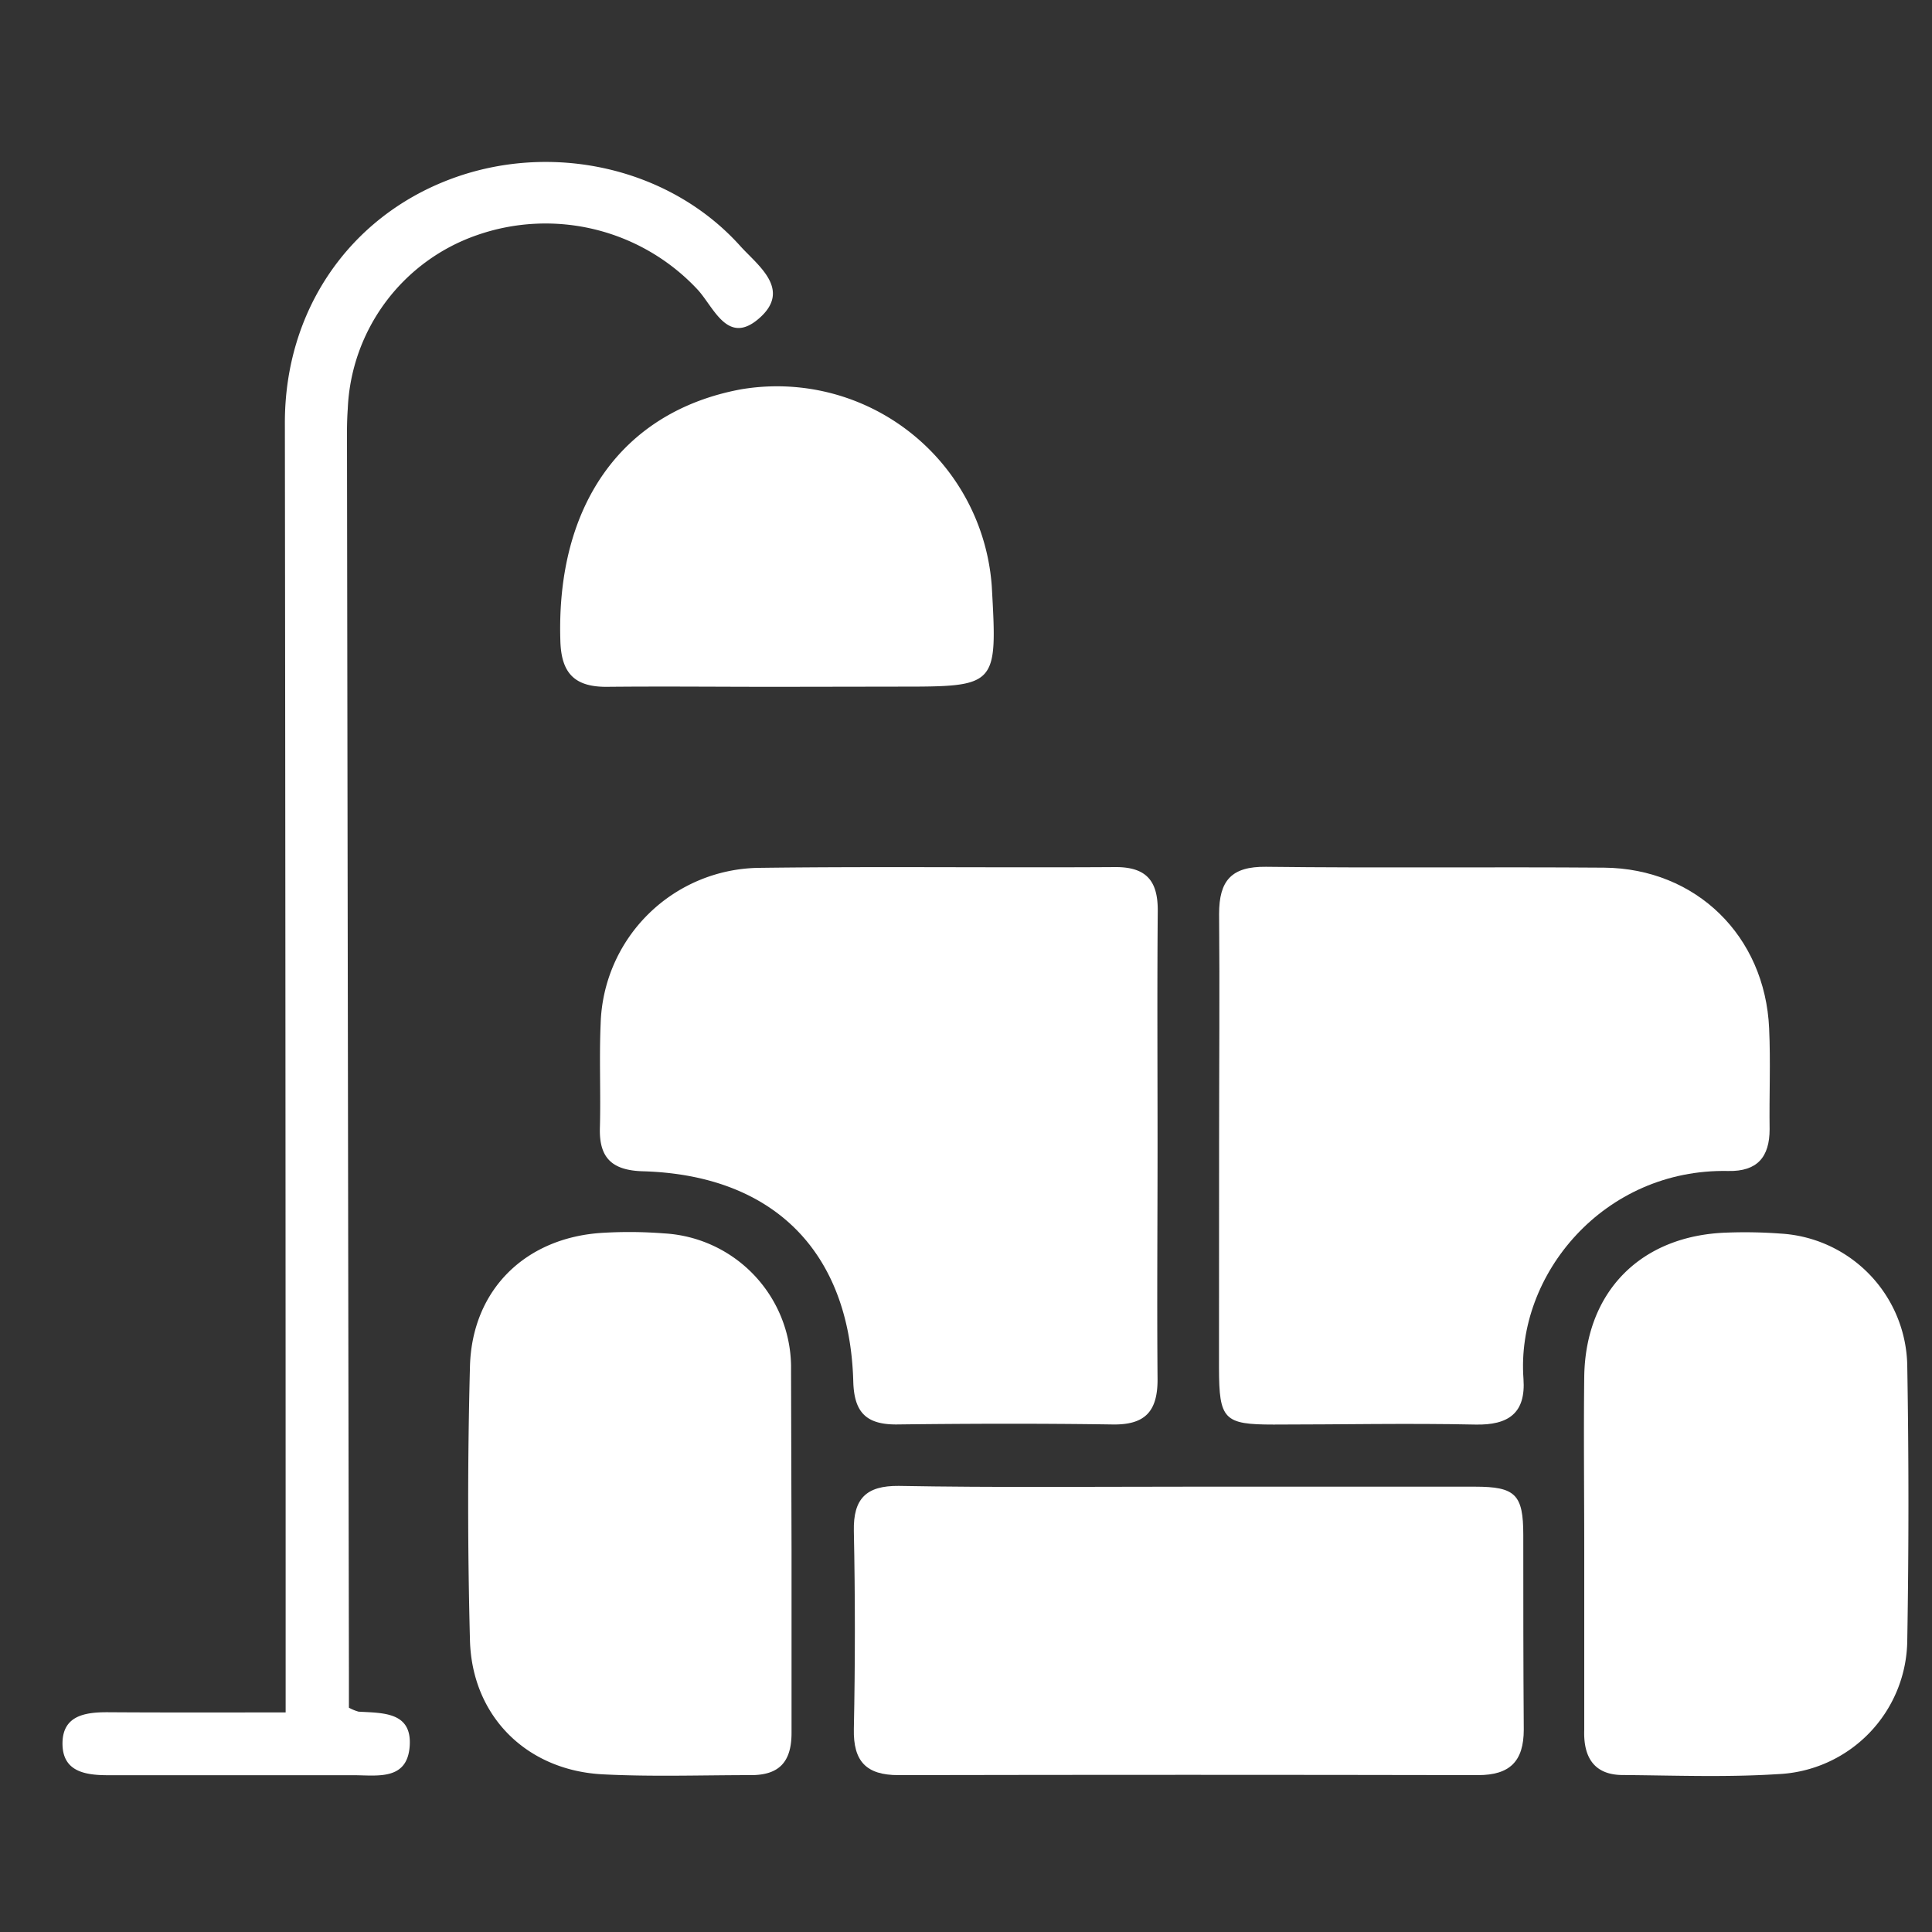
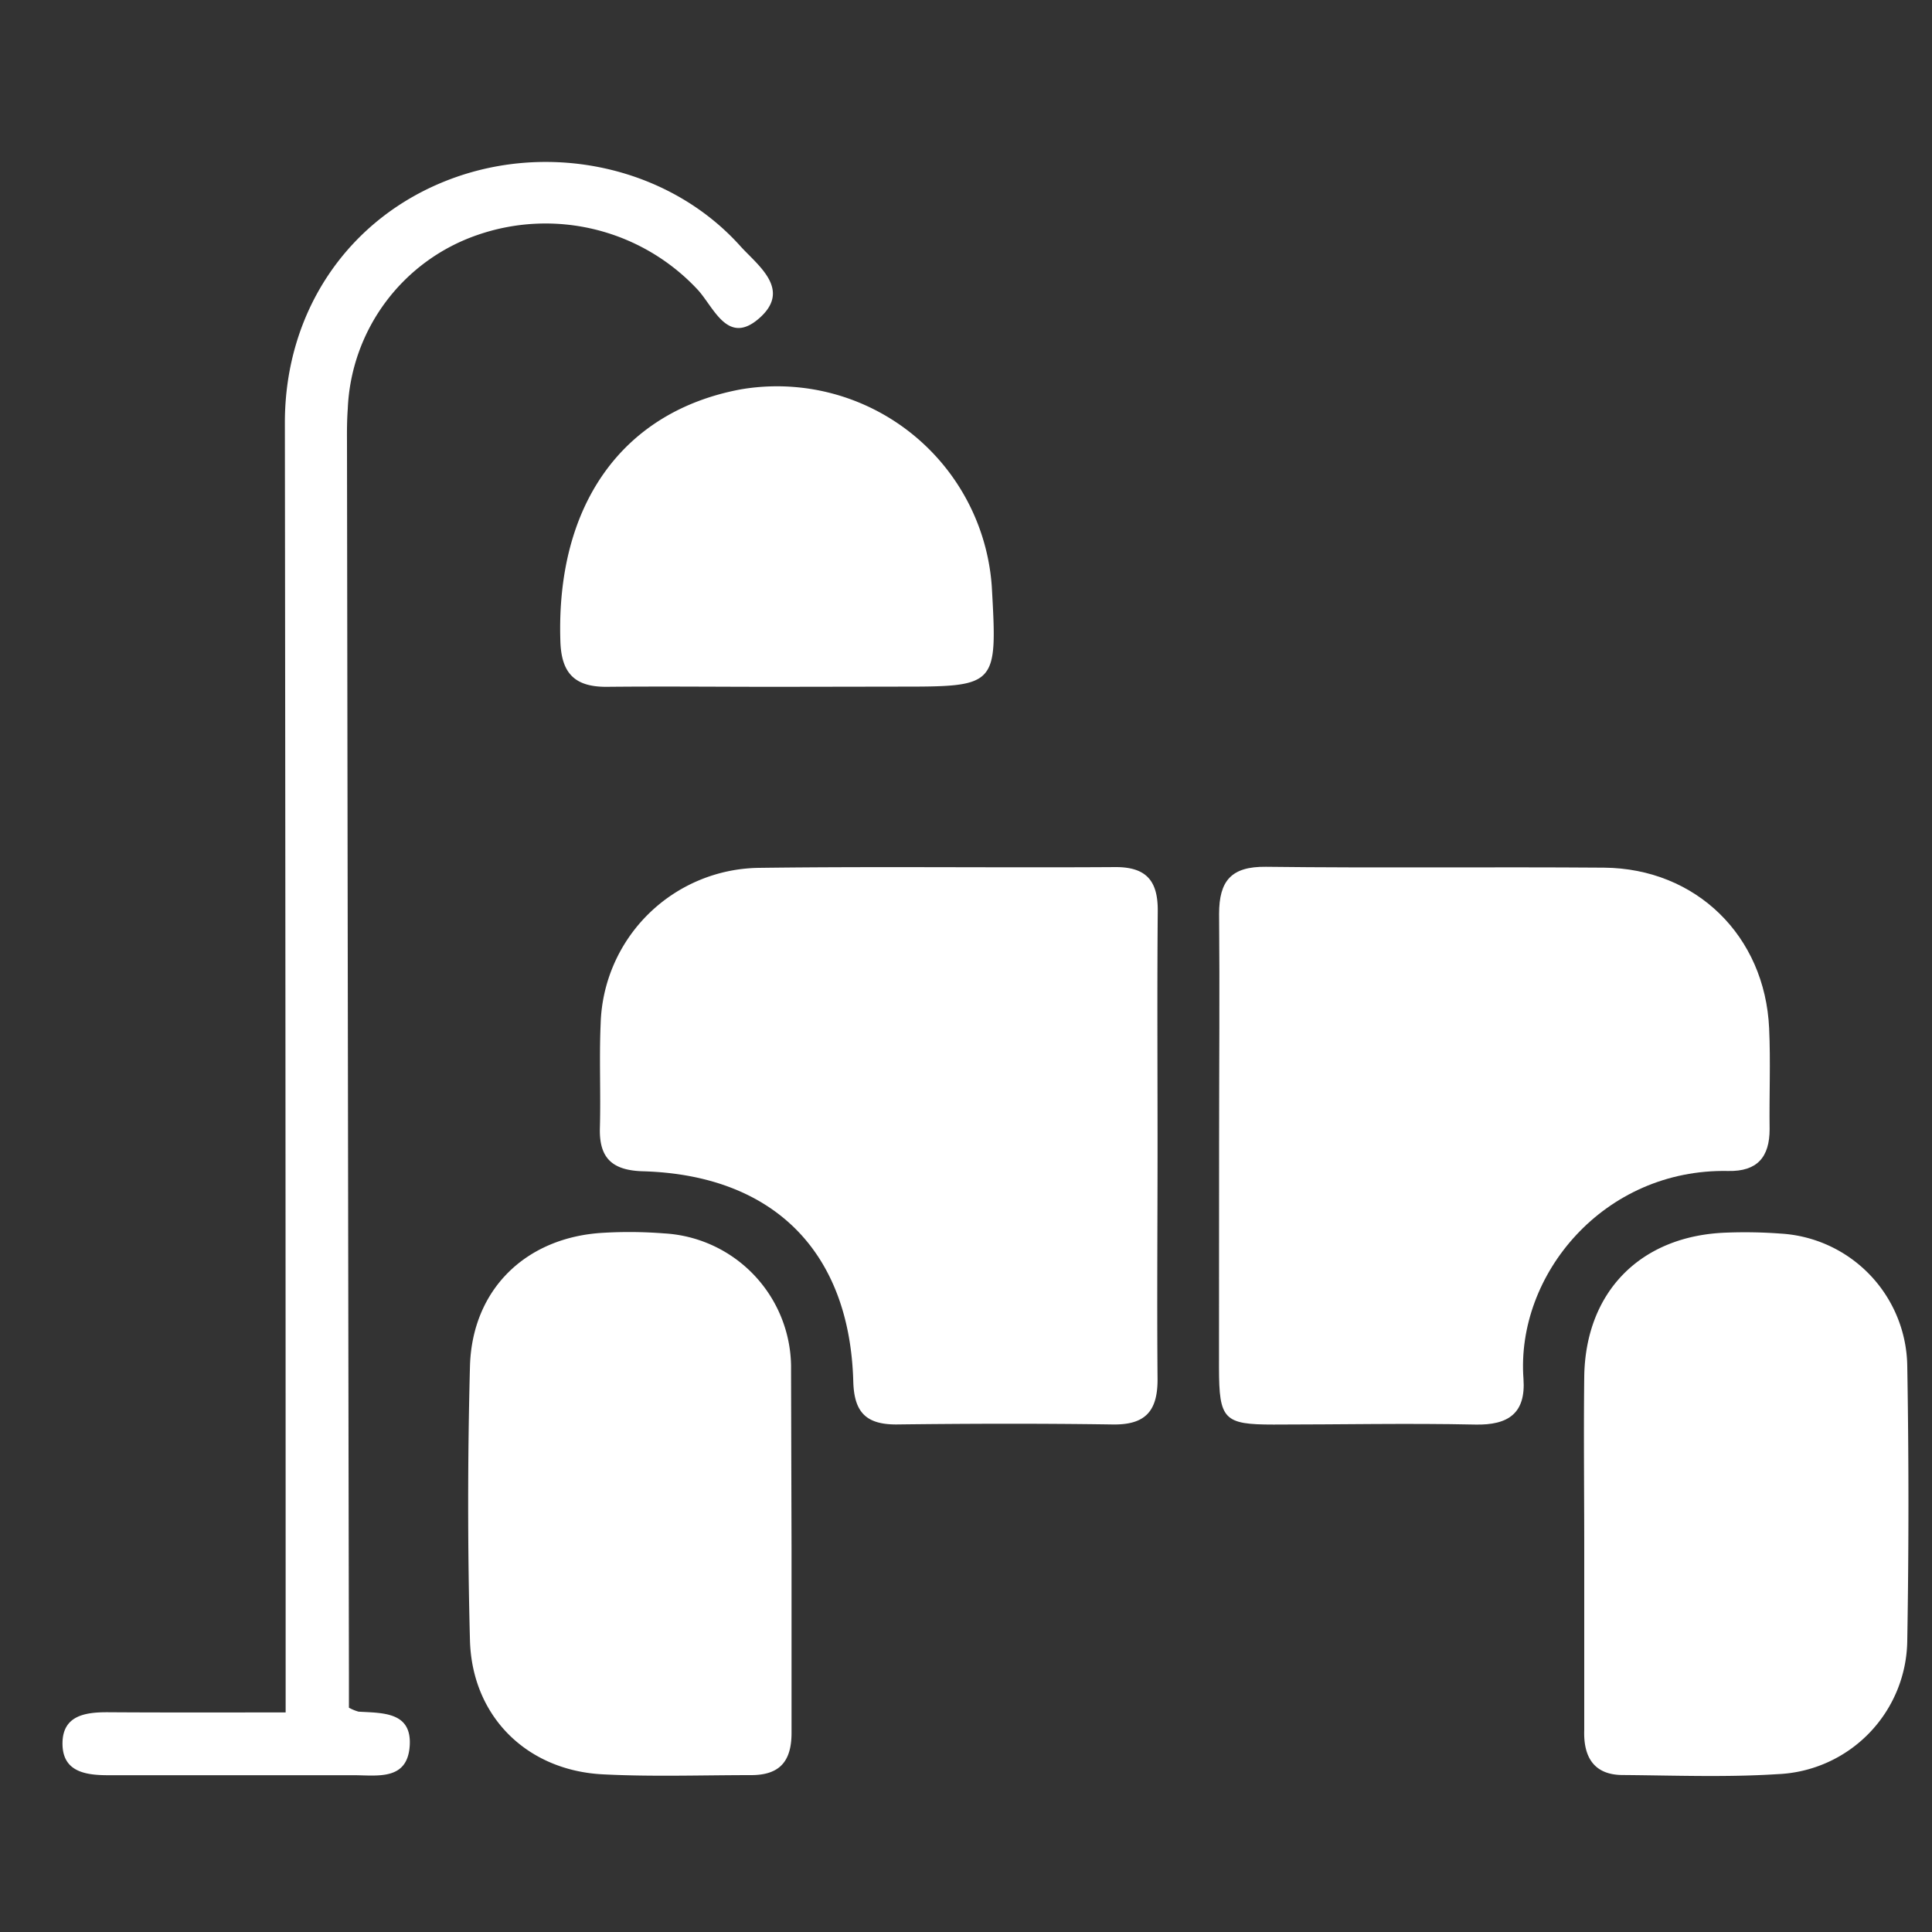
<svg xmlns="http://www.w3.org/2000/svg" id="Layer_1" data-name="Layer 1" viewBox="0 0 200 200">
  <rect x="0" y="0" width="200" height="200" fill="#333333" stroke="none" />
  <defs>
    <style>.cls-1{fill:#fff;}</style>
  </defs>
  <path class="cls-1" d="M119.83,118.58c0,8.08-.07,16.16,0,24.24,0,3.35-1.35,4.7-4.68,4.64-7.46-.11-14.92-.09-22.38,0-3.19,0-4.36-1.34-4.44-4.48-.38-13.45-8.29-21.34-21.77-21.73-3.17-.09-4.55-1.35-4.46-4.49.1-3.6-.08-7.22.08-10.81A16.61,16.61,0,0,1,78.58,89.84c12.3-.16,24.61,0,36.92-.08,3.25,0,4.38,1.51,4.35,4.58C119.78,102.42,119.83,110.5,119.83,118.58Z" />
-   <path class="cls-1" d="M126.2,118.46c0-7.95.07-15.9,0-23.85,0-3.45,1.27-4.92,4.85-4.88,11.68.14,23.36,0,35,.09,9.53.08,16.66,7.07,17.09,16.63.16,3.47,0,7,.05,10.44,0,2.89-1.28,4.39-4.28,4.33-12.88-.27-22,10.74-21.2,21.52.25,3.53-1.53,4.81-5,4.73-7-.15-13.92,0-20.87,0-5.15,0-5.64-.52-5.65-5.86Q126.19,130,126.2,118.46Z" />
-   <path class="cls-1" d="M123.22,153.9c9.83,0,19.65,0,29.47,0,4.19,0,5,.81,5,5,0,6.71,0,13.43.05,20.14,0,3.31-1.46,4.72-4.74,4.72q-30-.06-60,0c-3.32,0-4.68-1.42-4.61-4.77q.21-10.25,0-20.51c-.07-3.36,1.3-4.69,4.64-4.66C103.08,154,113.15,153.9,123.22,153.9Z" />
+   <path class="cls-1" d="M126.2,118.46c0-7.95.07-15.9,0-23.85,0-3.45,1.27-4.92,4.85-4.88,11.68.14,23.36,0,35,.09,9.53.08,16.66,7.07,17.09,16.63.16,3.47,0,7,.05,10.44,0,2.89-1.28,4.39-4.28,4.33-12.88-.27-22,10.74-21.2,21.52.25,3.53-1.53,4.81-5,4.73-7-.15-13.92,0-20.87,0-5.15,0-5.64-.52-5.65-5.86Q126.19,130,126.2,118.46" />
  <path class="cls-1" d="M164,160.43c0-6-.07-11.94,0-17.91.12-8.83,5.87-14.62,14.73-14.92a49.62,49.62,0,0,1,5.59.1,13.93,13.93,0,0,1,13.12,13.74q.24,14.17,0,28.36A14,14,0,0,1,184,183.66c-5.33.34-10.69.13-16,.09-3,0-4.1-1.87-4-4.67V160.43Z" />
  <path class="cls-1" d="M81.94,160.39c0,6.34,0,12.68,0,19,0,3-1.28,4.38-4.22,4.37-5.1,0-10.21.18-15.29-.08-7.89-.39-13.57-6-13.78-13.88q-.37-14.16,0-28.34c.21-8,5.81-13.38,13.76-13.84a46.12,46.12,0,0,1,6.33.06,13.93,13.93,0,0,1,13.15,13.67c0,.25,0,.5,0,.75Z" />
  <path class="cls-1" d="M29.57,177.27v-4.82q0-64.35-.08-128.7c0-11.57,6.6-21.21,17.07-25.18s22.76-1.28,30.11,6.94c1.82,2,5.3,4.48,1.92,7.44-3.22,2.82-4.63-1-6.3-2.89a21.52,21.52,0,0,0-22.91-5.72A19.91,19.91,0,0,0,36,42.33c-.08,1.11-.09,2.24-.08,3.35q.09,63.79.2,127.59v3.51a4.69,4.69,0,0,0,1,.41c2.5.15,5.55,0,5.29,3.58s-3.37,3-5.8,3c-8.08,0-16.17,0-24.25,0H11.21c-2.41,0-4.8-.37-4.74-3.39.06-2.77,2.32-3.13,4.61-3.13C17,177.29,23,177.27,29.57,177.27Z" />
  <path class="cls-1" d="M80.26,71.1c-5.84,0-11.67-.06-17.51,0-3.31,0-4.64-1.46-4.74-4.72-.46-14.11,6.41-23.78,18.66-26.07a22.29,22.29,0,0,1,26,20.4c.58,10.37.58,10.37-9.71,10.37Z" />
</svg>